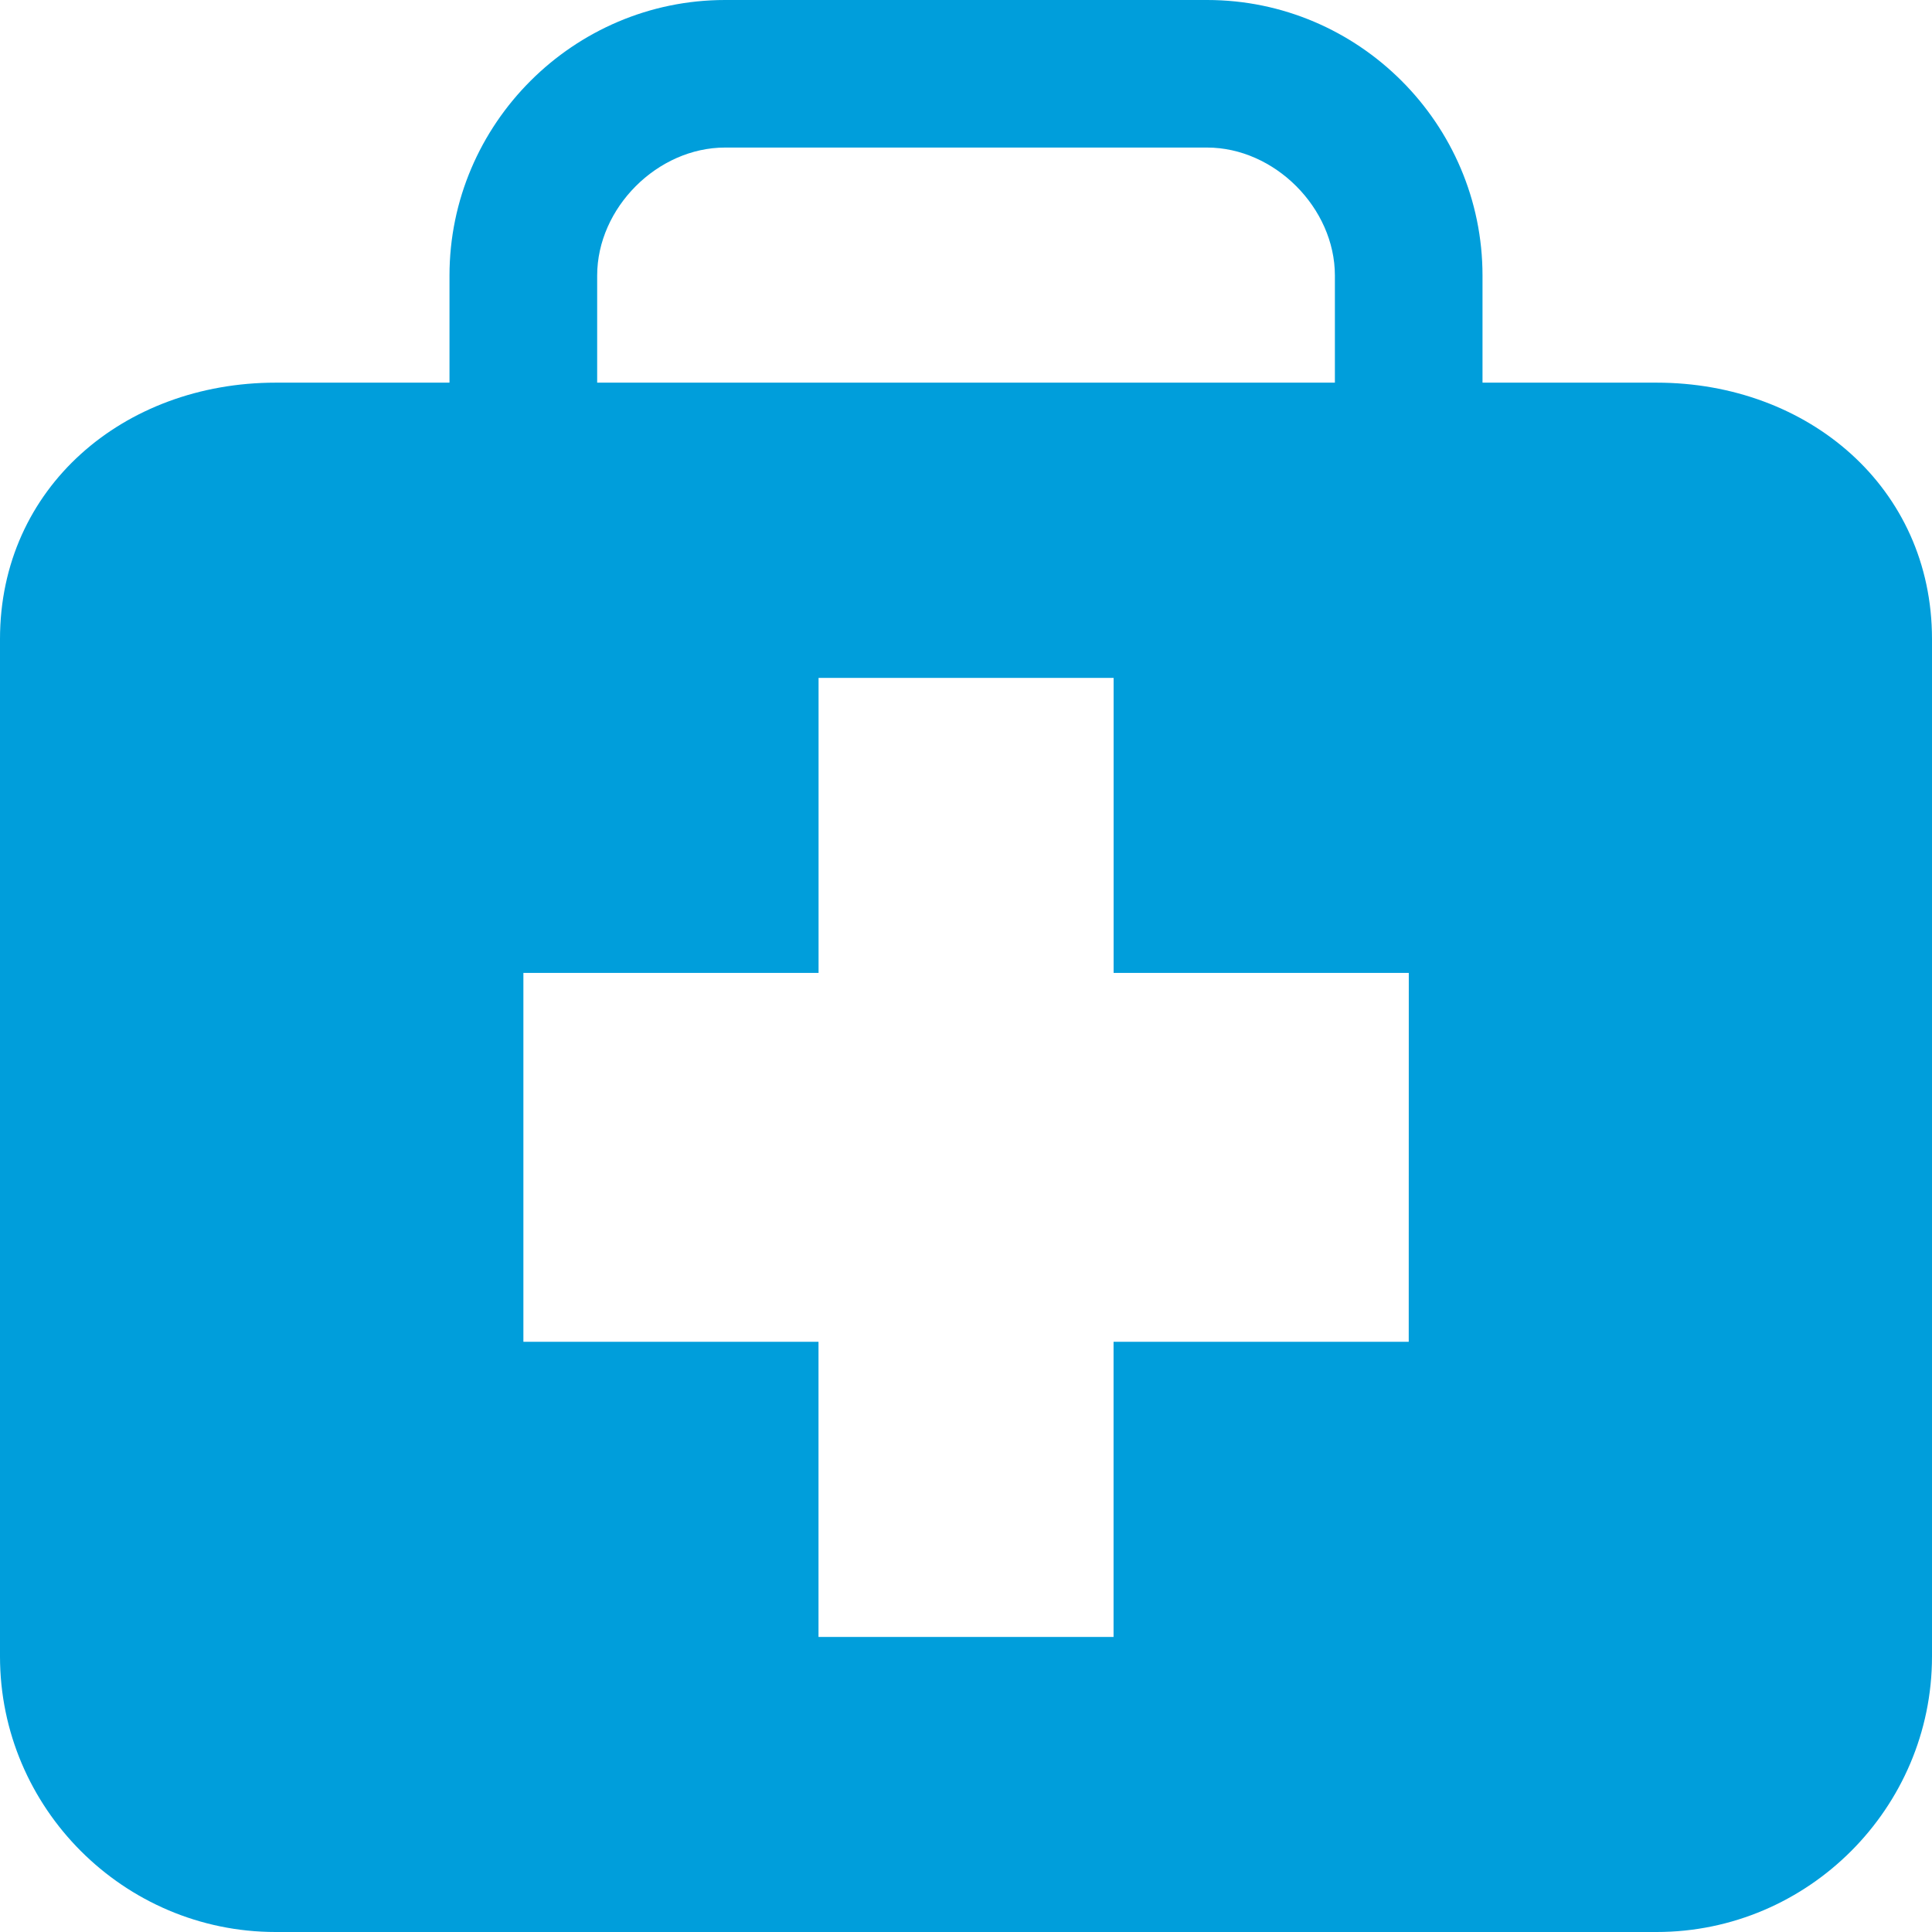
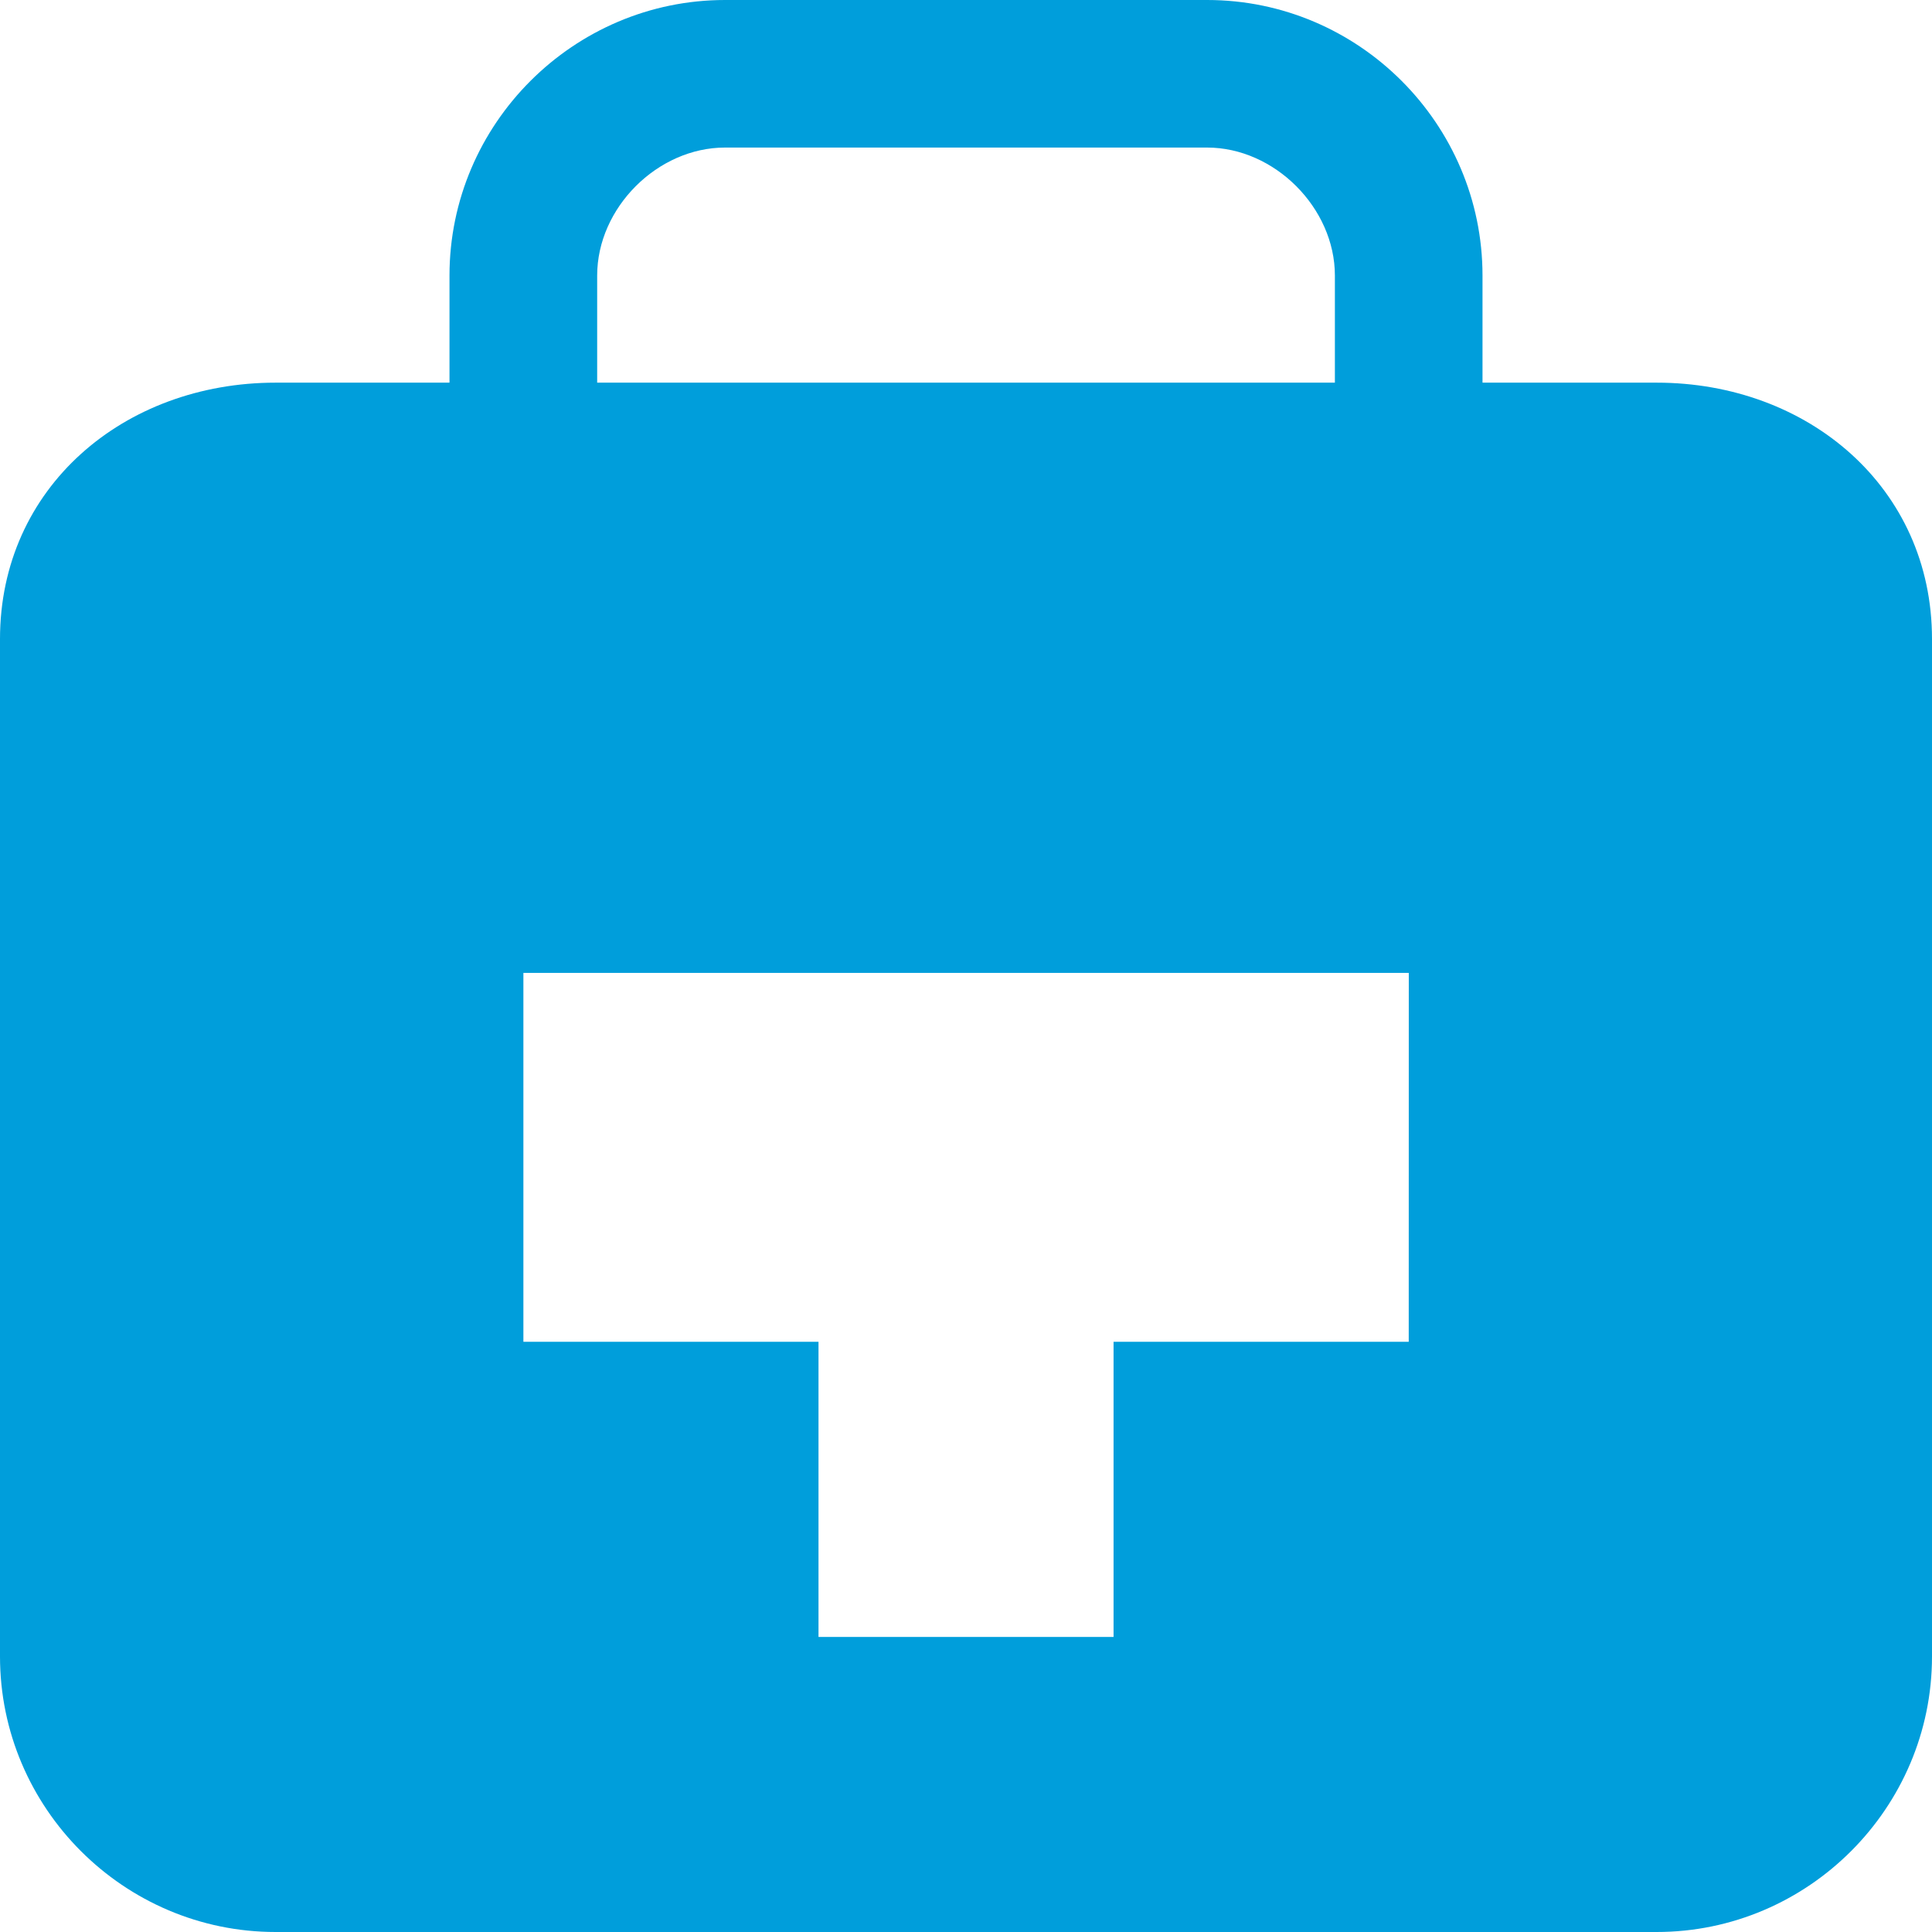
<svg xmlns="http://www.w3.org/2000/svg" width="32" height="32" viewBox="0 0 32 32" fill="none">
-   <path d="M27.439 6.338H24.555V4.564C24.555 2.051 22.503 0 19.994 0H12.009C9.502 0 7.445 2.051 7.445 4.564V6.338H4.565C2.05 6.338 0 8.075 0 10.584V27.437C0 29.946 2.05 32 4.565 32H27.439C29.948 32 32 29.947 32 27.437V10.584C32 8.075 29.948 6.338 27.439 6.338ZM9.891 4.564C9.891 3.442 10.89 2.444 12.009 2.444H19.994C21.109 2.444 22.11 3.443 22.11 4.564V6.338H9.891V4.564ZM23.333 22.224H18.444V27.113H13.557V22.224H8.669V16.114H13.558V11.228H18.445V16.114H23.334L23.333 22.224Z" fill="#009EDB" />
+   <path d="M27.439 6.338H24.555V4.564C24.555 2.051 22.503 0 19.994 0H12.009C9.502 0 7.445 2.051 7.445 4.564V6.338H4.565C2.05 6.338 0 8.075 0 10.584V27.437C0 29.946 2.05 32 4.565 32H27.439C29.948 32 32 29.947 32 27.437V10.584C32 8.075 29.948 6.338 27.439 6.338ZM9.891 4.564C9.891 3.442 10.89 2.444 12.009 2.444H19.994C21.109 2.444 22.11 3.443 22.11 4.564V6.338H9.891V4.564ZM23.333 22.224H18.444V27.113H13.557V22.224H8.669V16.114H13.558H18.445V16.114H23.334L23.333 22.224Z" fill="#009EDB" />
</svg>